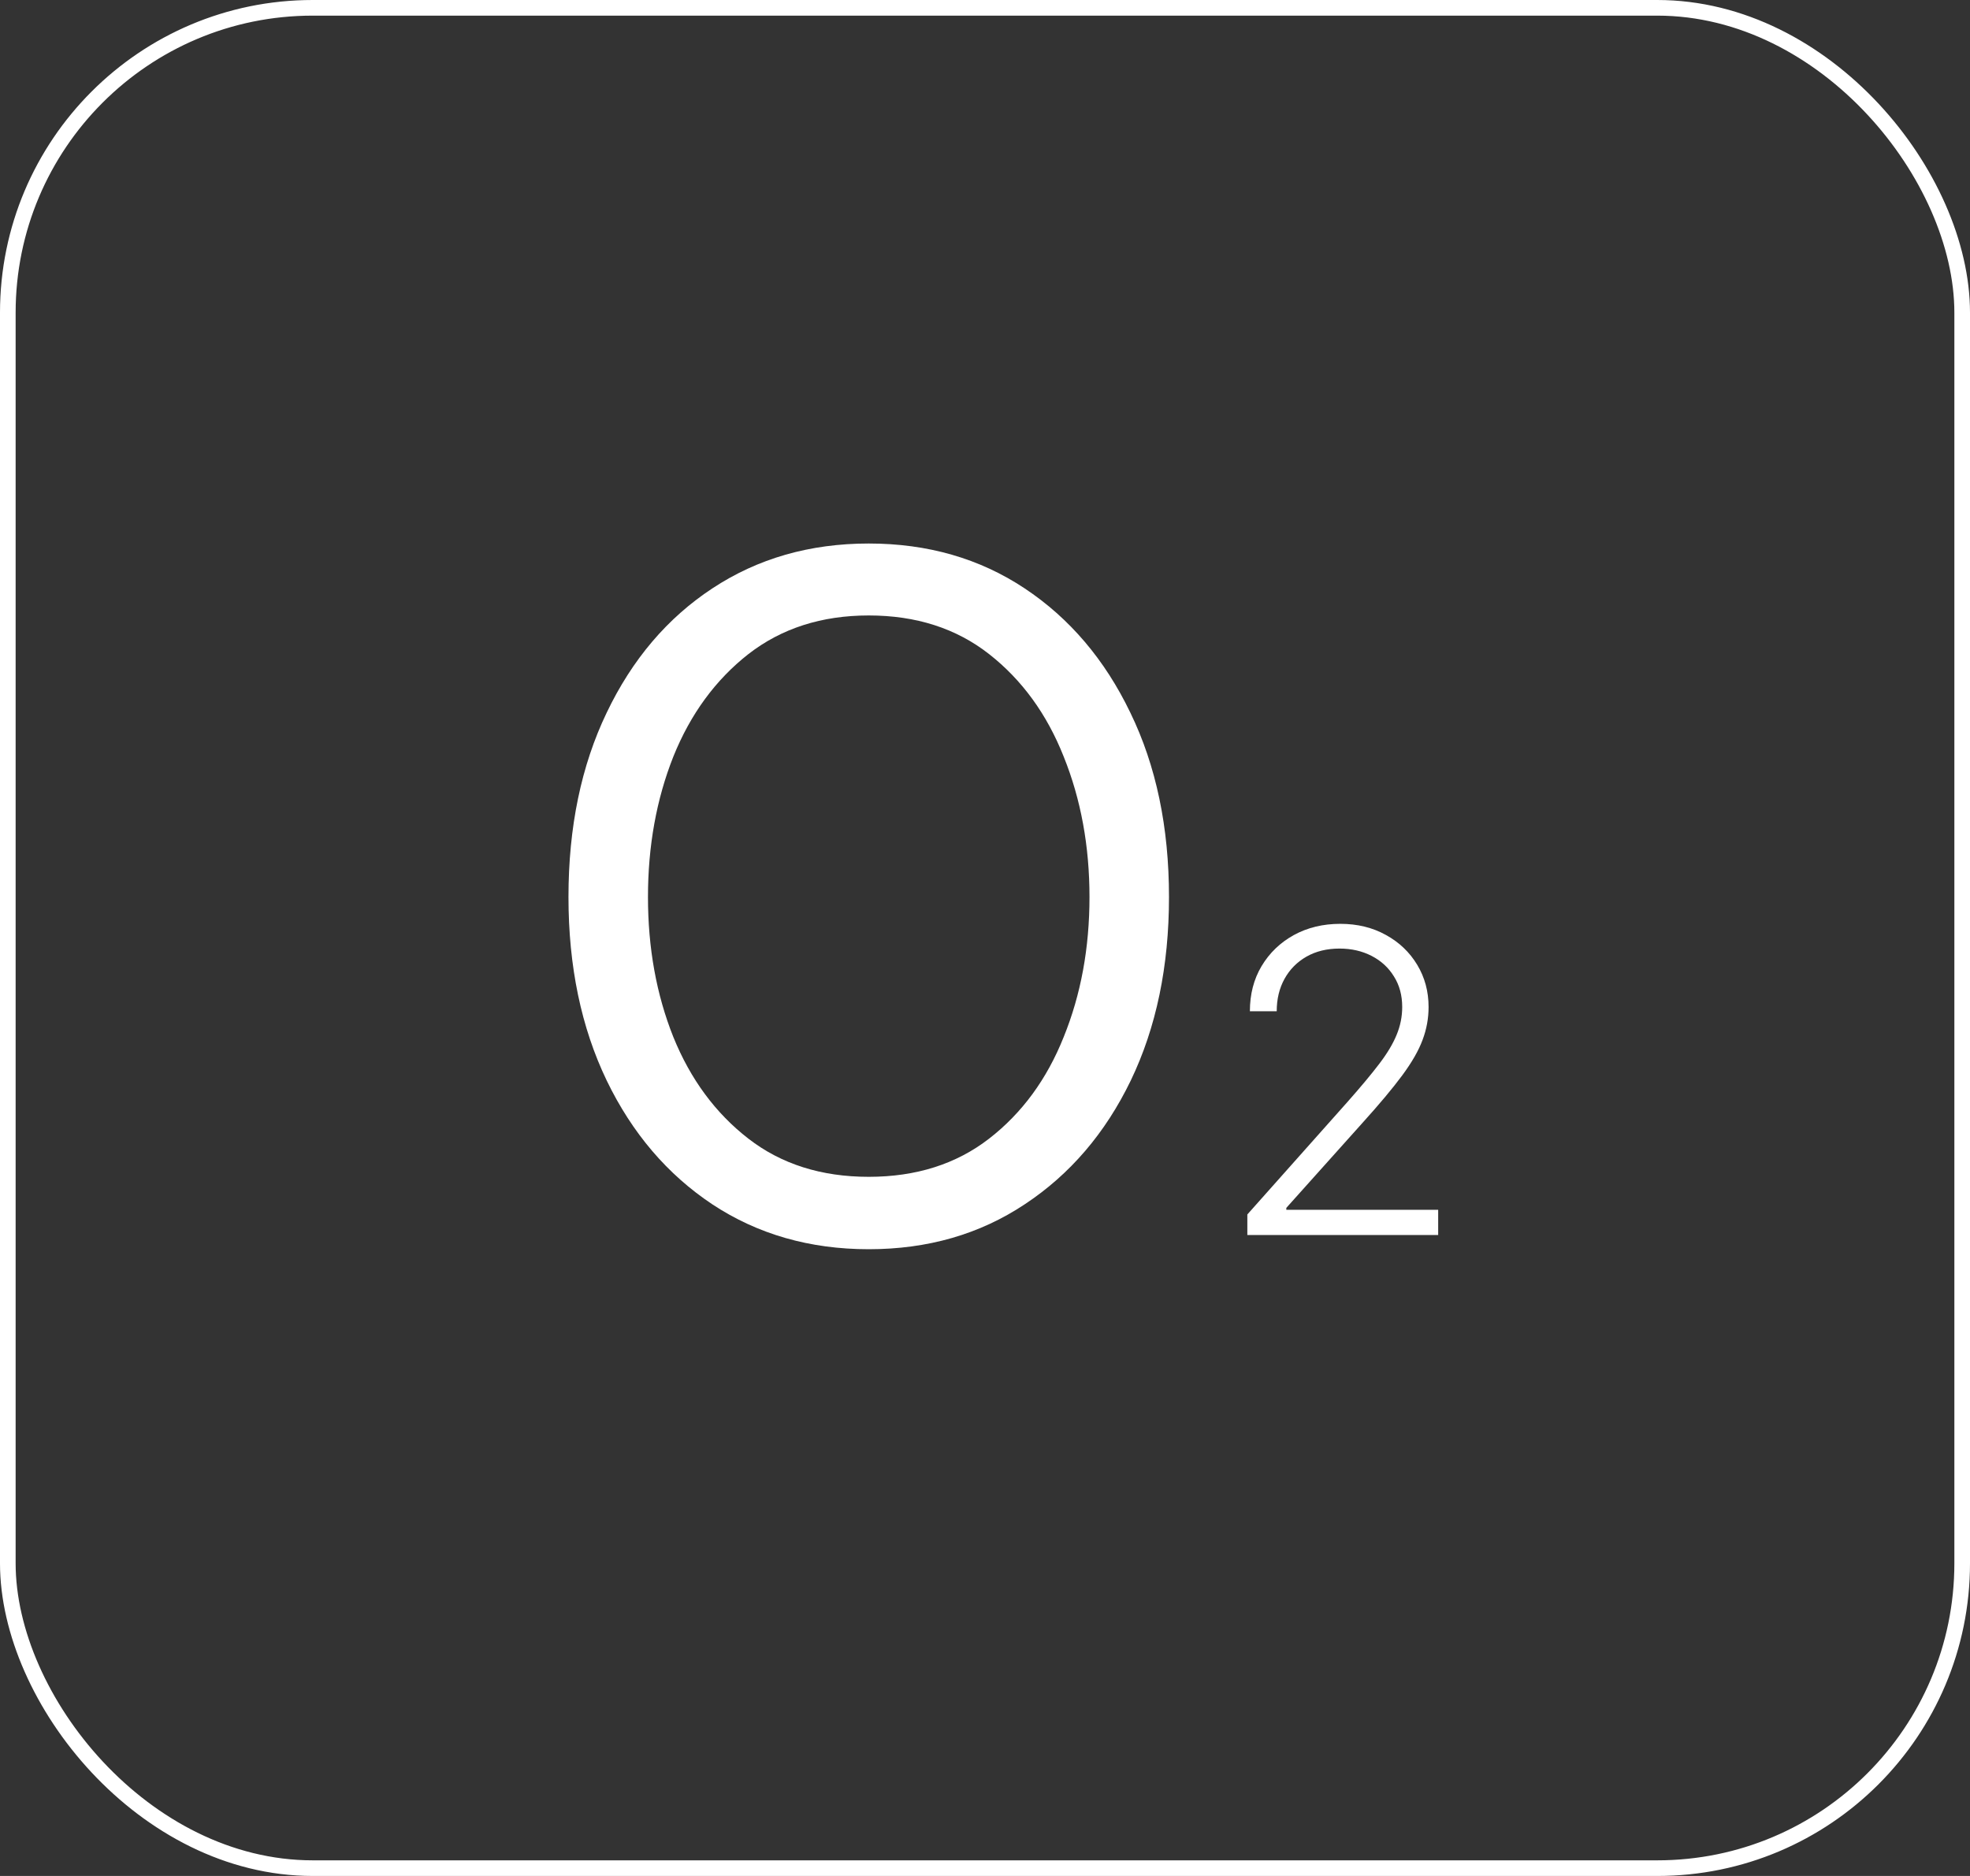
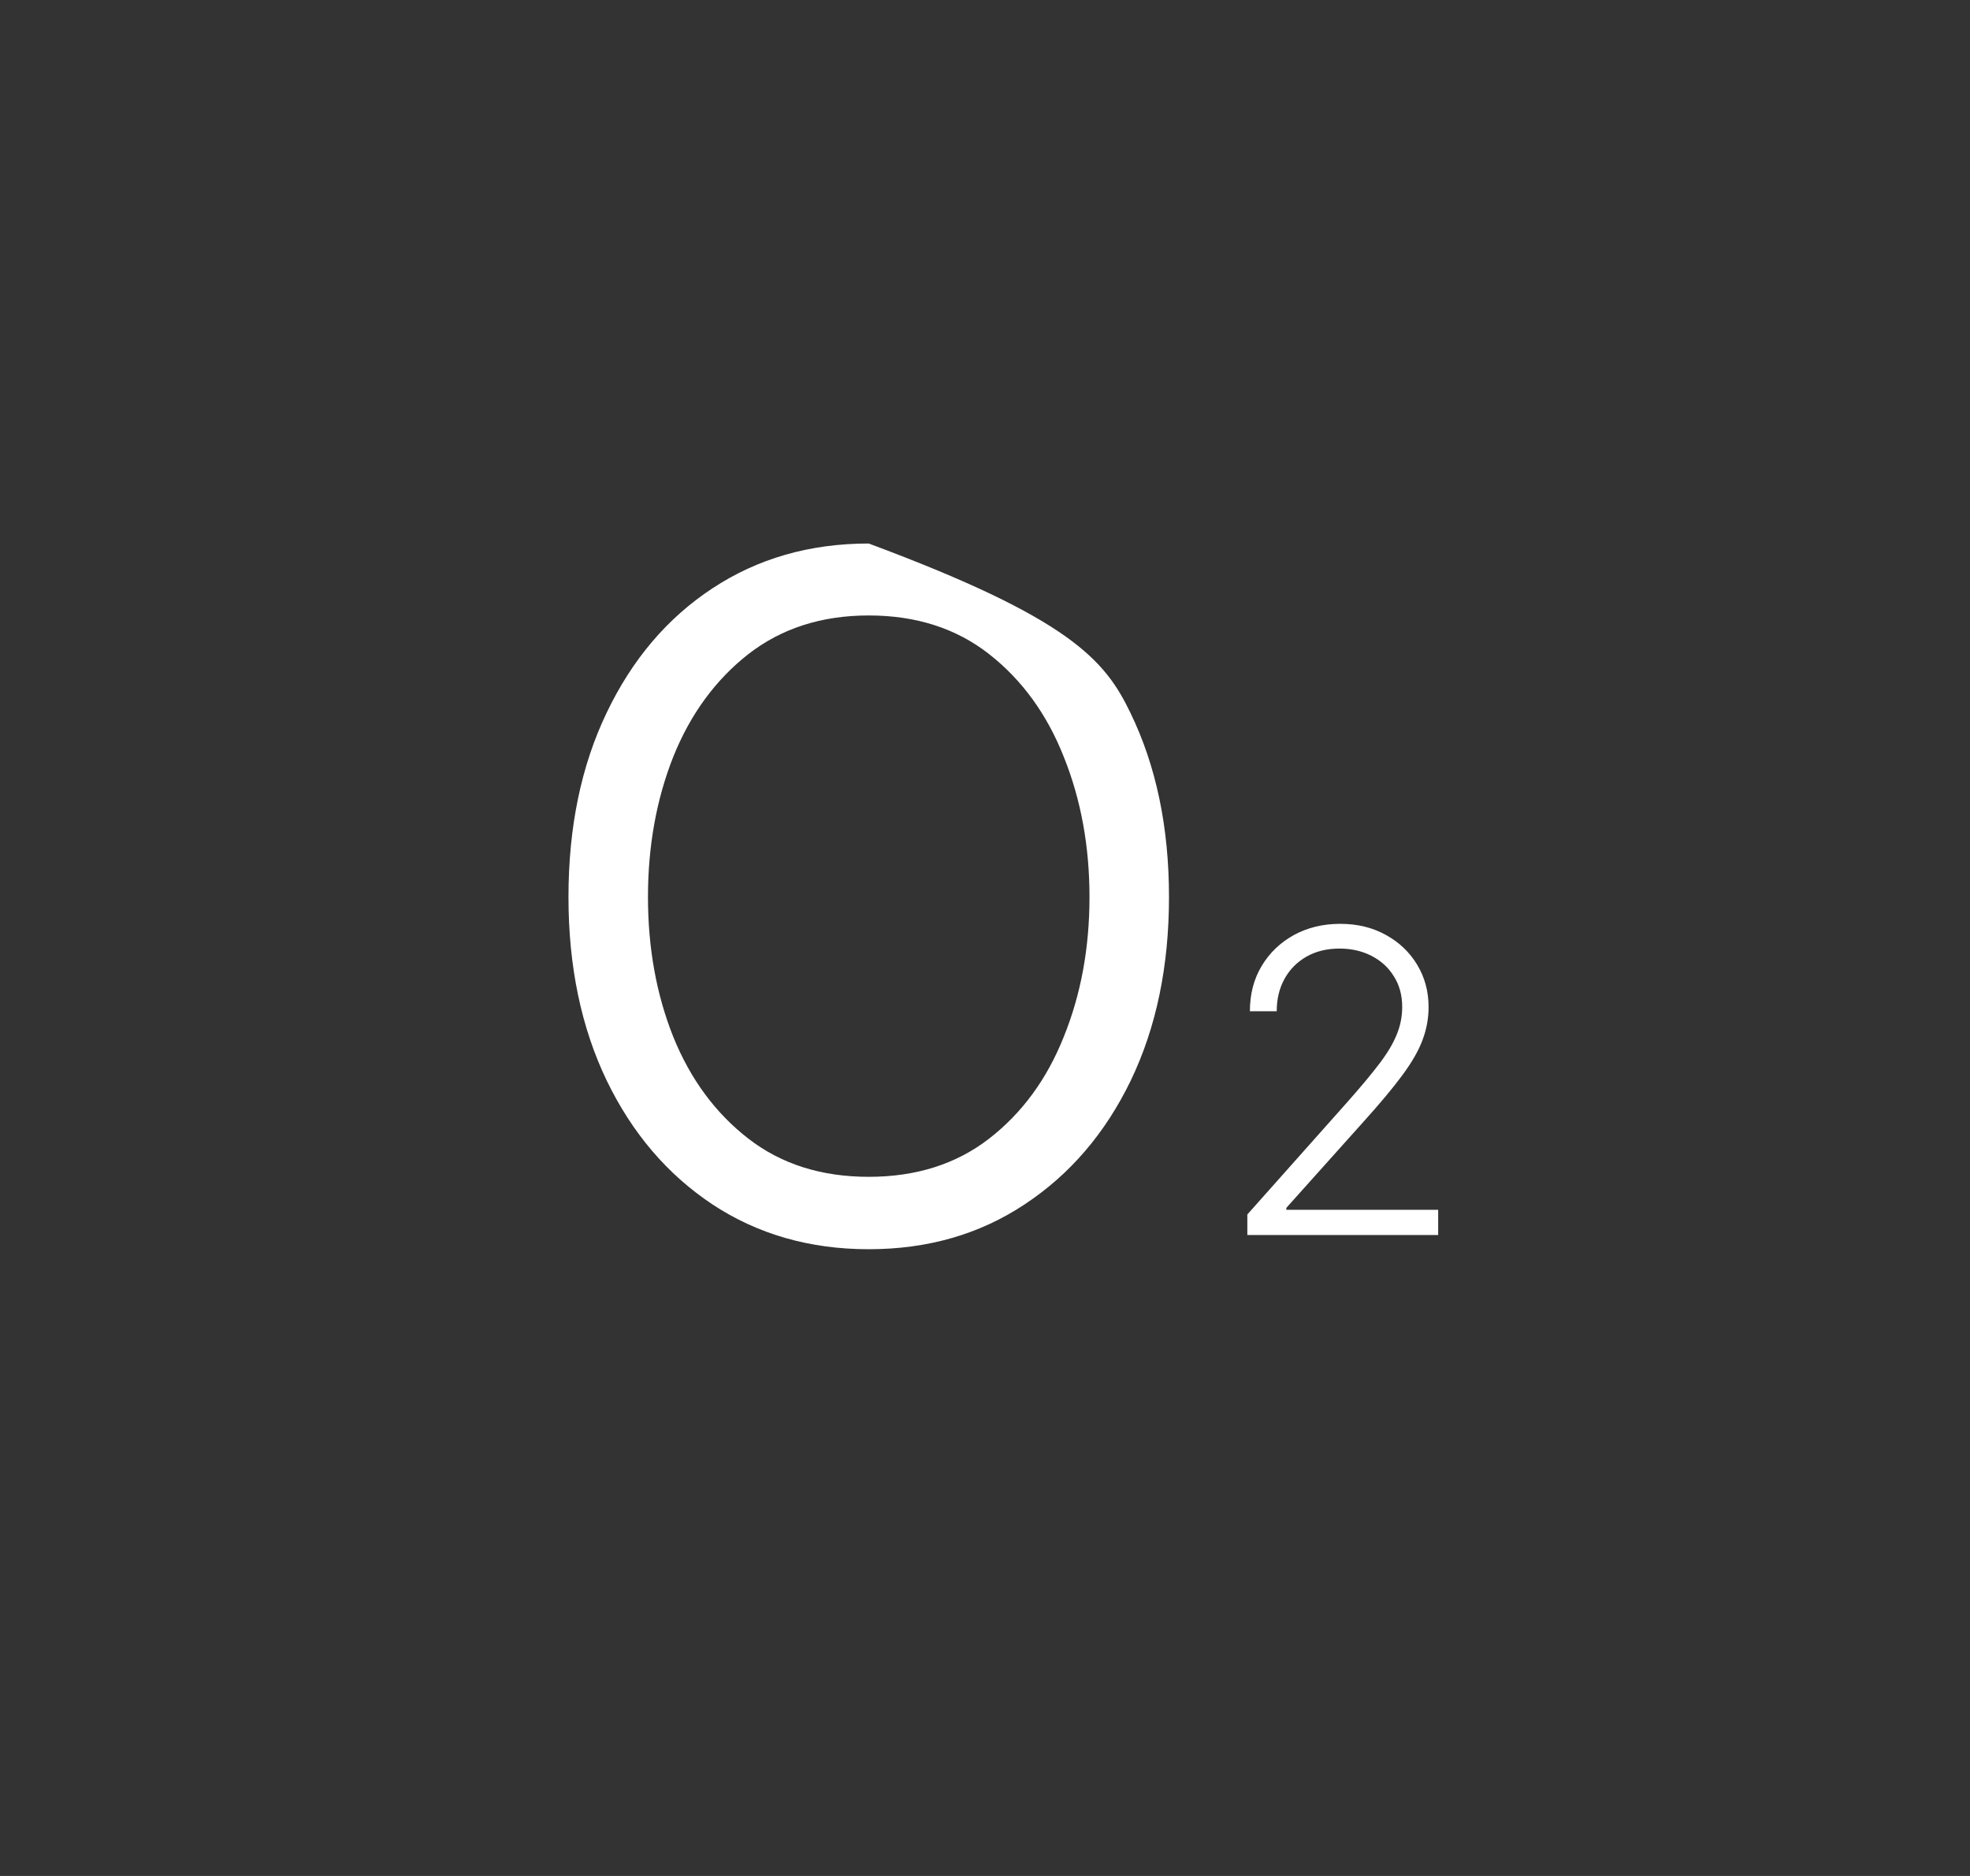
<svg xmlns="http://www.w3.org/2000/svg" fill="none" viewBox="0 0 126 120" height="120" width="126">
  <rect x="0" y="0" width="126" height="120" fill="#333333" stroke="none" />
-   <rect stroke="white" rx="19.5" height="119" width="125" y="0.5" x="0.5" />
-   <path fill="white" d="M55.564 79.909C51.795 79.909 48.462 78.953 45.564 77.04C42.685 75.127 40.431 72.485 38.802 69.114C37.174 65.724 36.359 61.812 36.359 57.381C36.359 52.911 37.174 48.981 38.802 45.591C40.431 42.182 42.685 39.53 45.564 37.636C48.462 35.724 51.795 34.767 55.564 34.767C59.333 34.767 62.657 35.724 65.535 37.636C68.414 39.549 70.668 42.201 72.297 45.591C73.945 48.981 74.768 52.911 74.768 57.381C74.768 61.812 73.954 65.724 72.325 69.114C70.696 72.485 68.433 75.127 65.535 77.04C62.657 78.953 59.333 79.909 55.564 79.909ZM55.564 75.278C58.594 75.278 61.16 74.464 63.263 72.835C65.365 71.206 66.956 69.038 68.035 66.329C69.134 63.621 69.683 60.638 69.683 57.381C69.683 54.123 69.134 51.131 68.035 48.403C66.956 45.676 65.365 43.489 63.263 41.841C61.16 40.193 58.594 39.369 55.564 39.369C52.552 39.369 49.986 40.193 47.865 41.841C45.763 43.489 44.162 45.676 43.064 48.403C41.984 51.131 41.444 54.123 41.444 57.381C41.444 60.638 41.984 63.621 43.064 66.329C44.162 69.038 45.763 71.206 47.865 72.835C49.967 74.464 52.533 75.278 55.564 75.278ZM79.779 79V77.686L86.194 70.476C87.031 69.53 87.705 68.722 88.217 68.05C88.728 67.379 89.099 66.759 89.329 66.19C89.565 65.621 89.684 65.03 89.684 64.416C89.684 63.669 89.508 63.017 89.156 62.461C88.811 61.898 88.335 61.46 87.728 61.147C87.12 60.834 86.436 60.677 85.676 60.677C84.87 60.677 84.164 60.85 83.557 61.195C82.956 61.54 82.489 62.013 82.157 62.614C81.825 63.215 81.658 63.905 81.658 64.685H79.942C79.942 63.598 80.191 62.636 80.69 61.799C81.195 60.955 81.882 60.294 82.751 59.814C83.627 59.335 84.618 59.095 85.724 59.095C86.817 59.095 87.788 59.332 88.638 59.805C89.489 60.271 90.157 60.907 90.642 61.713C91.128 62.518 91.371 63.419 91.371 64.416C91.371 65.139 91.243 65.839 90.988 66.516C90.738 67.194 90.307 67.948 89.693 68.779C89.08 69.61 88.229 70.626 87.143 71.828L82.272 77.265V77.389H91.985V79H79.779Z" />
+   <path fill="white" d="M55.564 79.909C51.795 79.909 48.462 78.953 45.564 77.04C42.685 75.127 40.431 72.485 38.802 69.114C37.174 65.724 36.359 61.812 36.359 57.381C36.359 52.911 37.174 48.981 38.802 45.591C40.431 42.182 42.685 39.53 45.564 37.636C48.462 35.724 51.795 34.767 55.564 34.767C68.414 39.549 70.668 42.201 72.297 45.591C73.945 48.981 74.768 52.911 74.768 57.381C74.768 61.812 73.954 65.724 72.325 69.114C70.696 72.485 68.433 75.127 65.535 77.04C62.657 78.953 59.333 79.909 55.564 79.909ZM55.564 75.278C58.594 75.278 61.16 74.464 63.263 72.835C65.365 71.206 66.956 69.038 68.035 66.329C69.134 63.621 69.683 60.638 69.683 57.381C69.683 54.123 69.134 51.131 68.035 48.403C66.956 45.676 65.365 43.489 63.263 41.841C61.16 40.193 58.594 39.369 55.564 39.369C52.552 39.369 49.986 40.193 47.865 41.841C45.763 43.489 44.162 45.676 43.064 48.403C41.984 51.131 41.444 54.123 41.444 57.381C41.444 60.638 41.984 63.621 43.064 66.329C44.162 69.038 45.763 71.206 47.865 72.835C49.967 74.464 52.533 75.278 55.564 75.278ZM79.779 79V77.686L86.194 70.476C87.031 69.53 87.705 68.722 88.217 68.05C88.728 67.379 89.099 66.759 89.329 66.19C89.565 65.621 89.684 65.03 89.684 64.416C89.684 63.669 89.508 63.017 89.156 62.461C88.811 61.898 88.335 61.46 87.728 61.147C87.12 60.834 86.436 60.677 85.676 60.677C84.87 60.677 84.164 60.85 83.557 61.195C82.956 61.54 82.489 62.013 82.157 62.614C81.825 63.215 81.658 63.905 81.658 64.685H79.942C79.942 63.598 80.191 62.636 80.69 61.799C81.195 60.955 81.882 60.294 82.751 59.814C83.627 59.335 84.618 59.095 85.724 59.095C86.817 59.095 87.788 59.332 88.638 59.805C89.489 60.271 90.157 60.907 90.642 61.713C91.128 62.518 91.371 63.419 91.371 64.416C91.371 65.139 91.243 65.839 90.988 66.516C90.738 67.194 90.307 67.948 89.693 68.779C89.08 69.61 88.229 70.626 87.143 71.828L82.272 77.265V77.389H91.985V79H79.779Z" />
</svg>